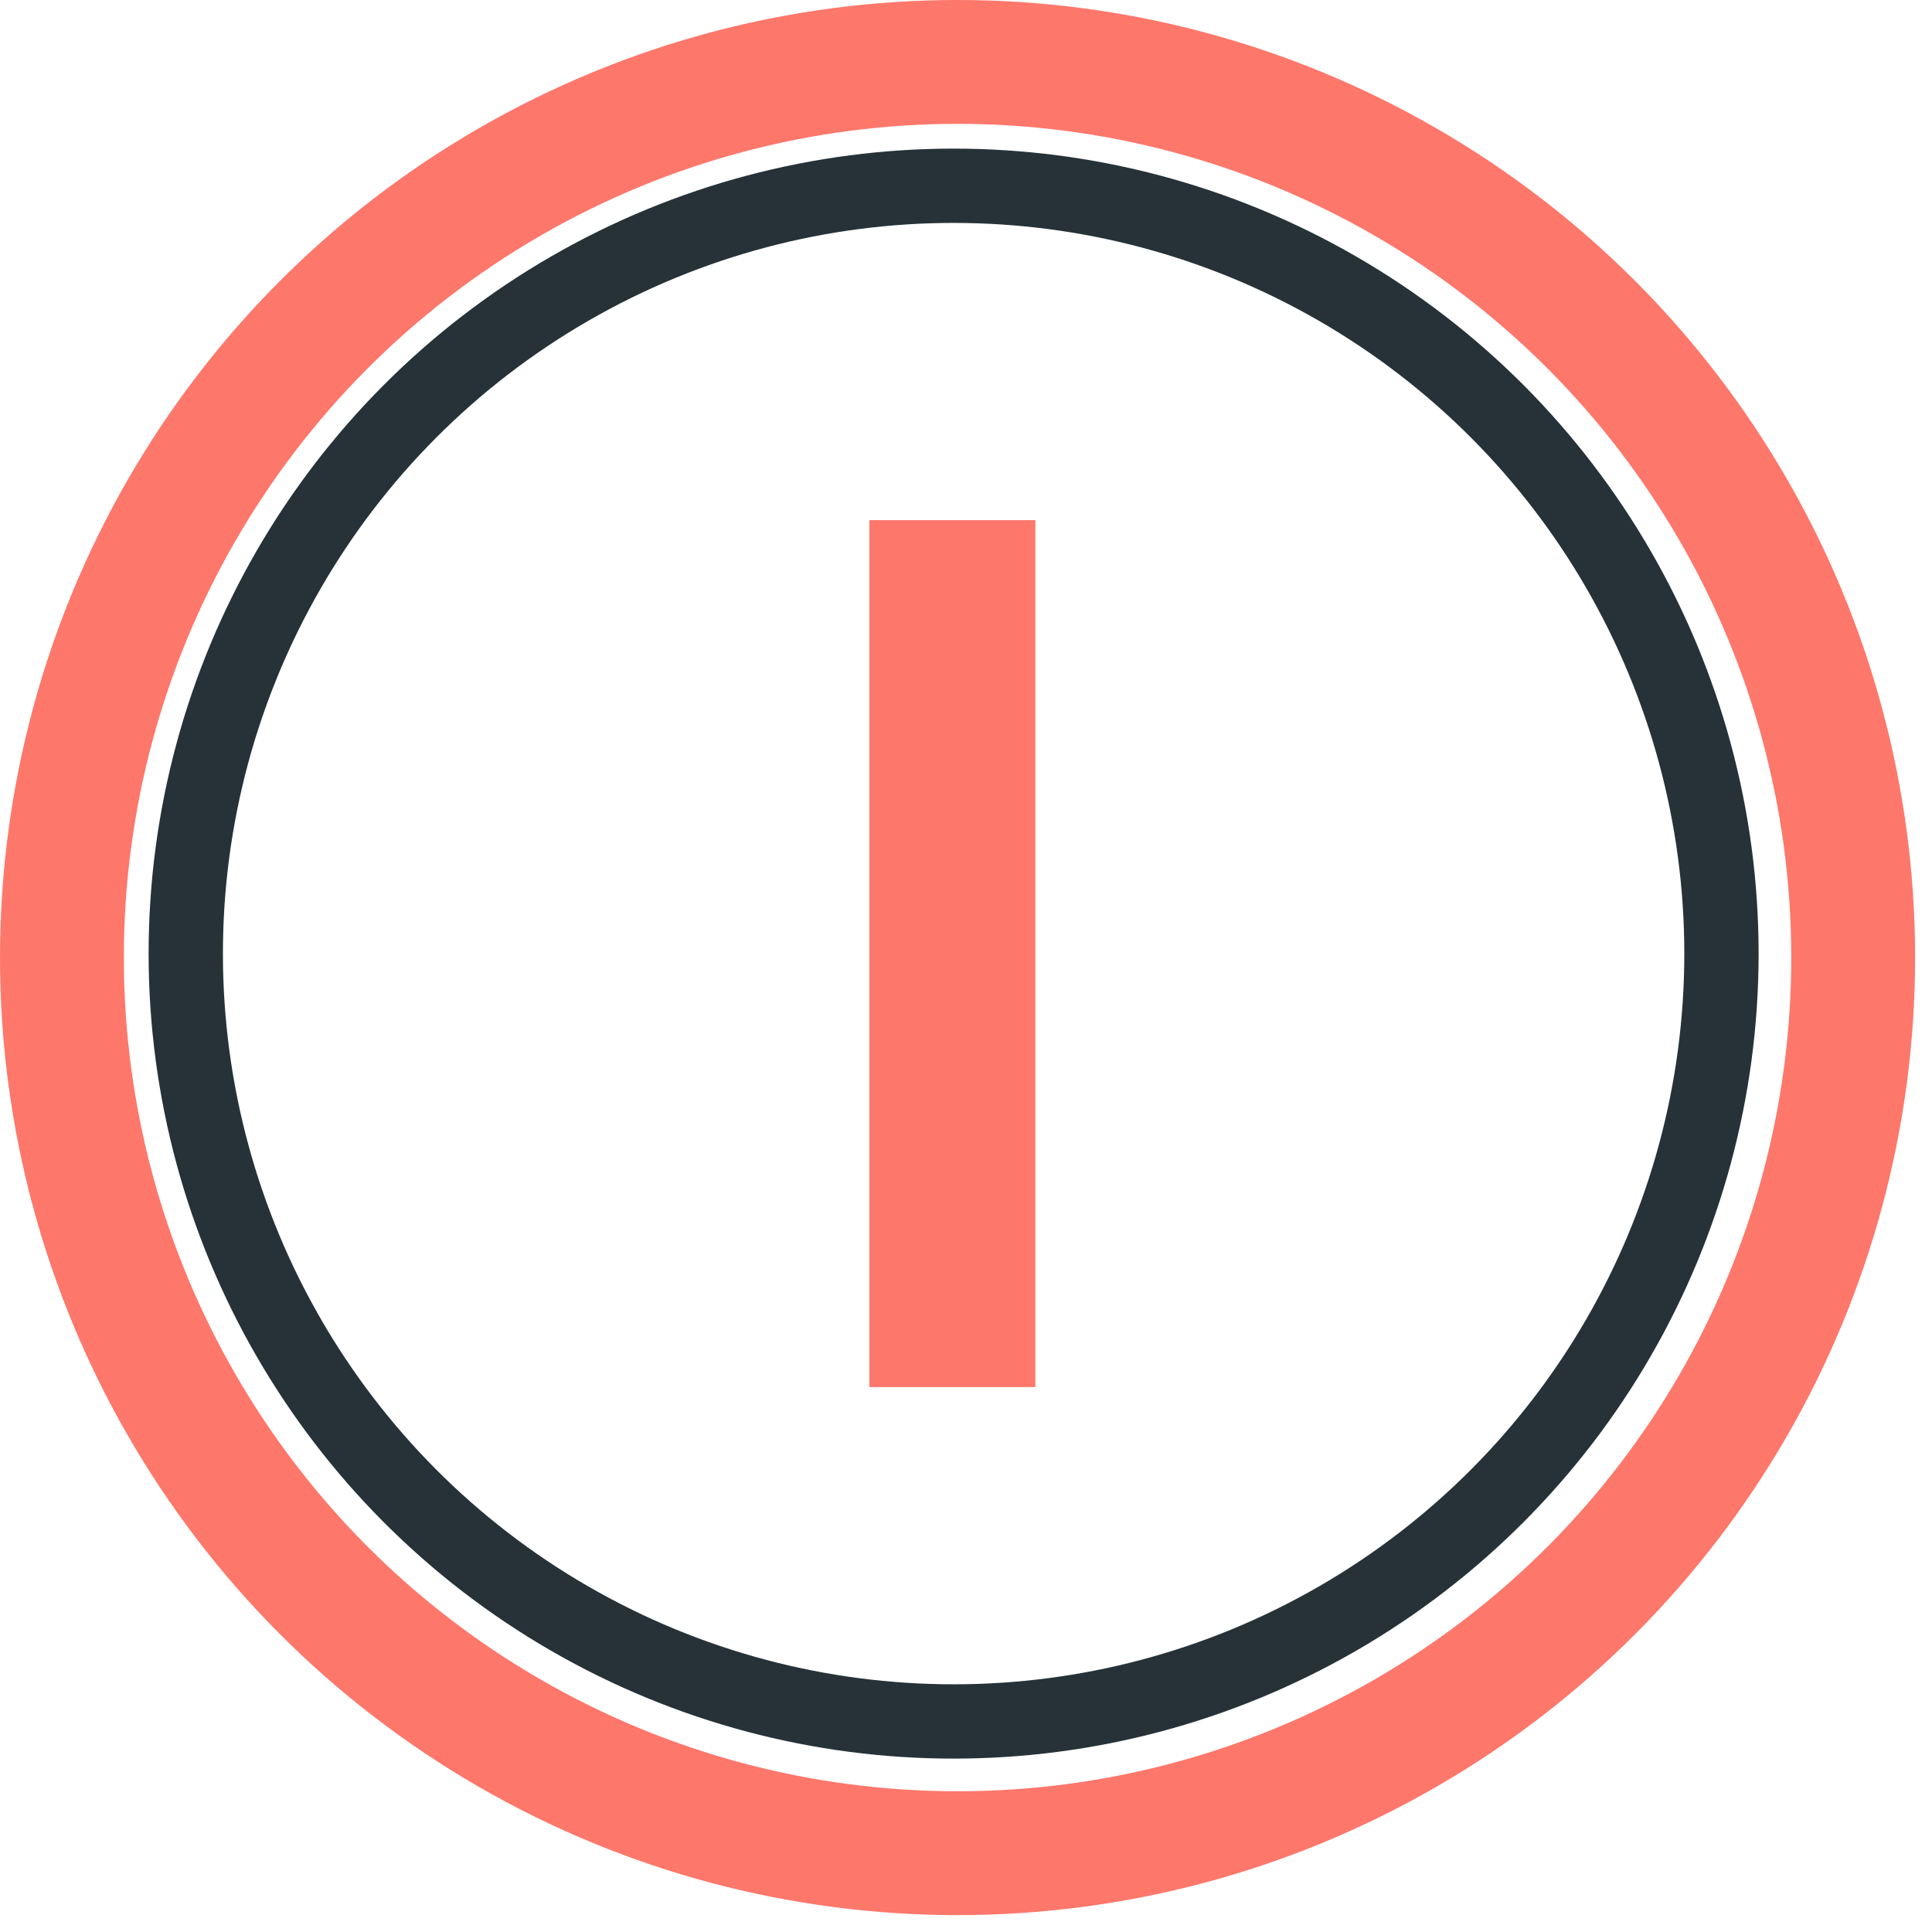
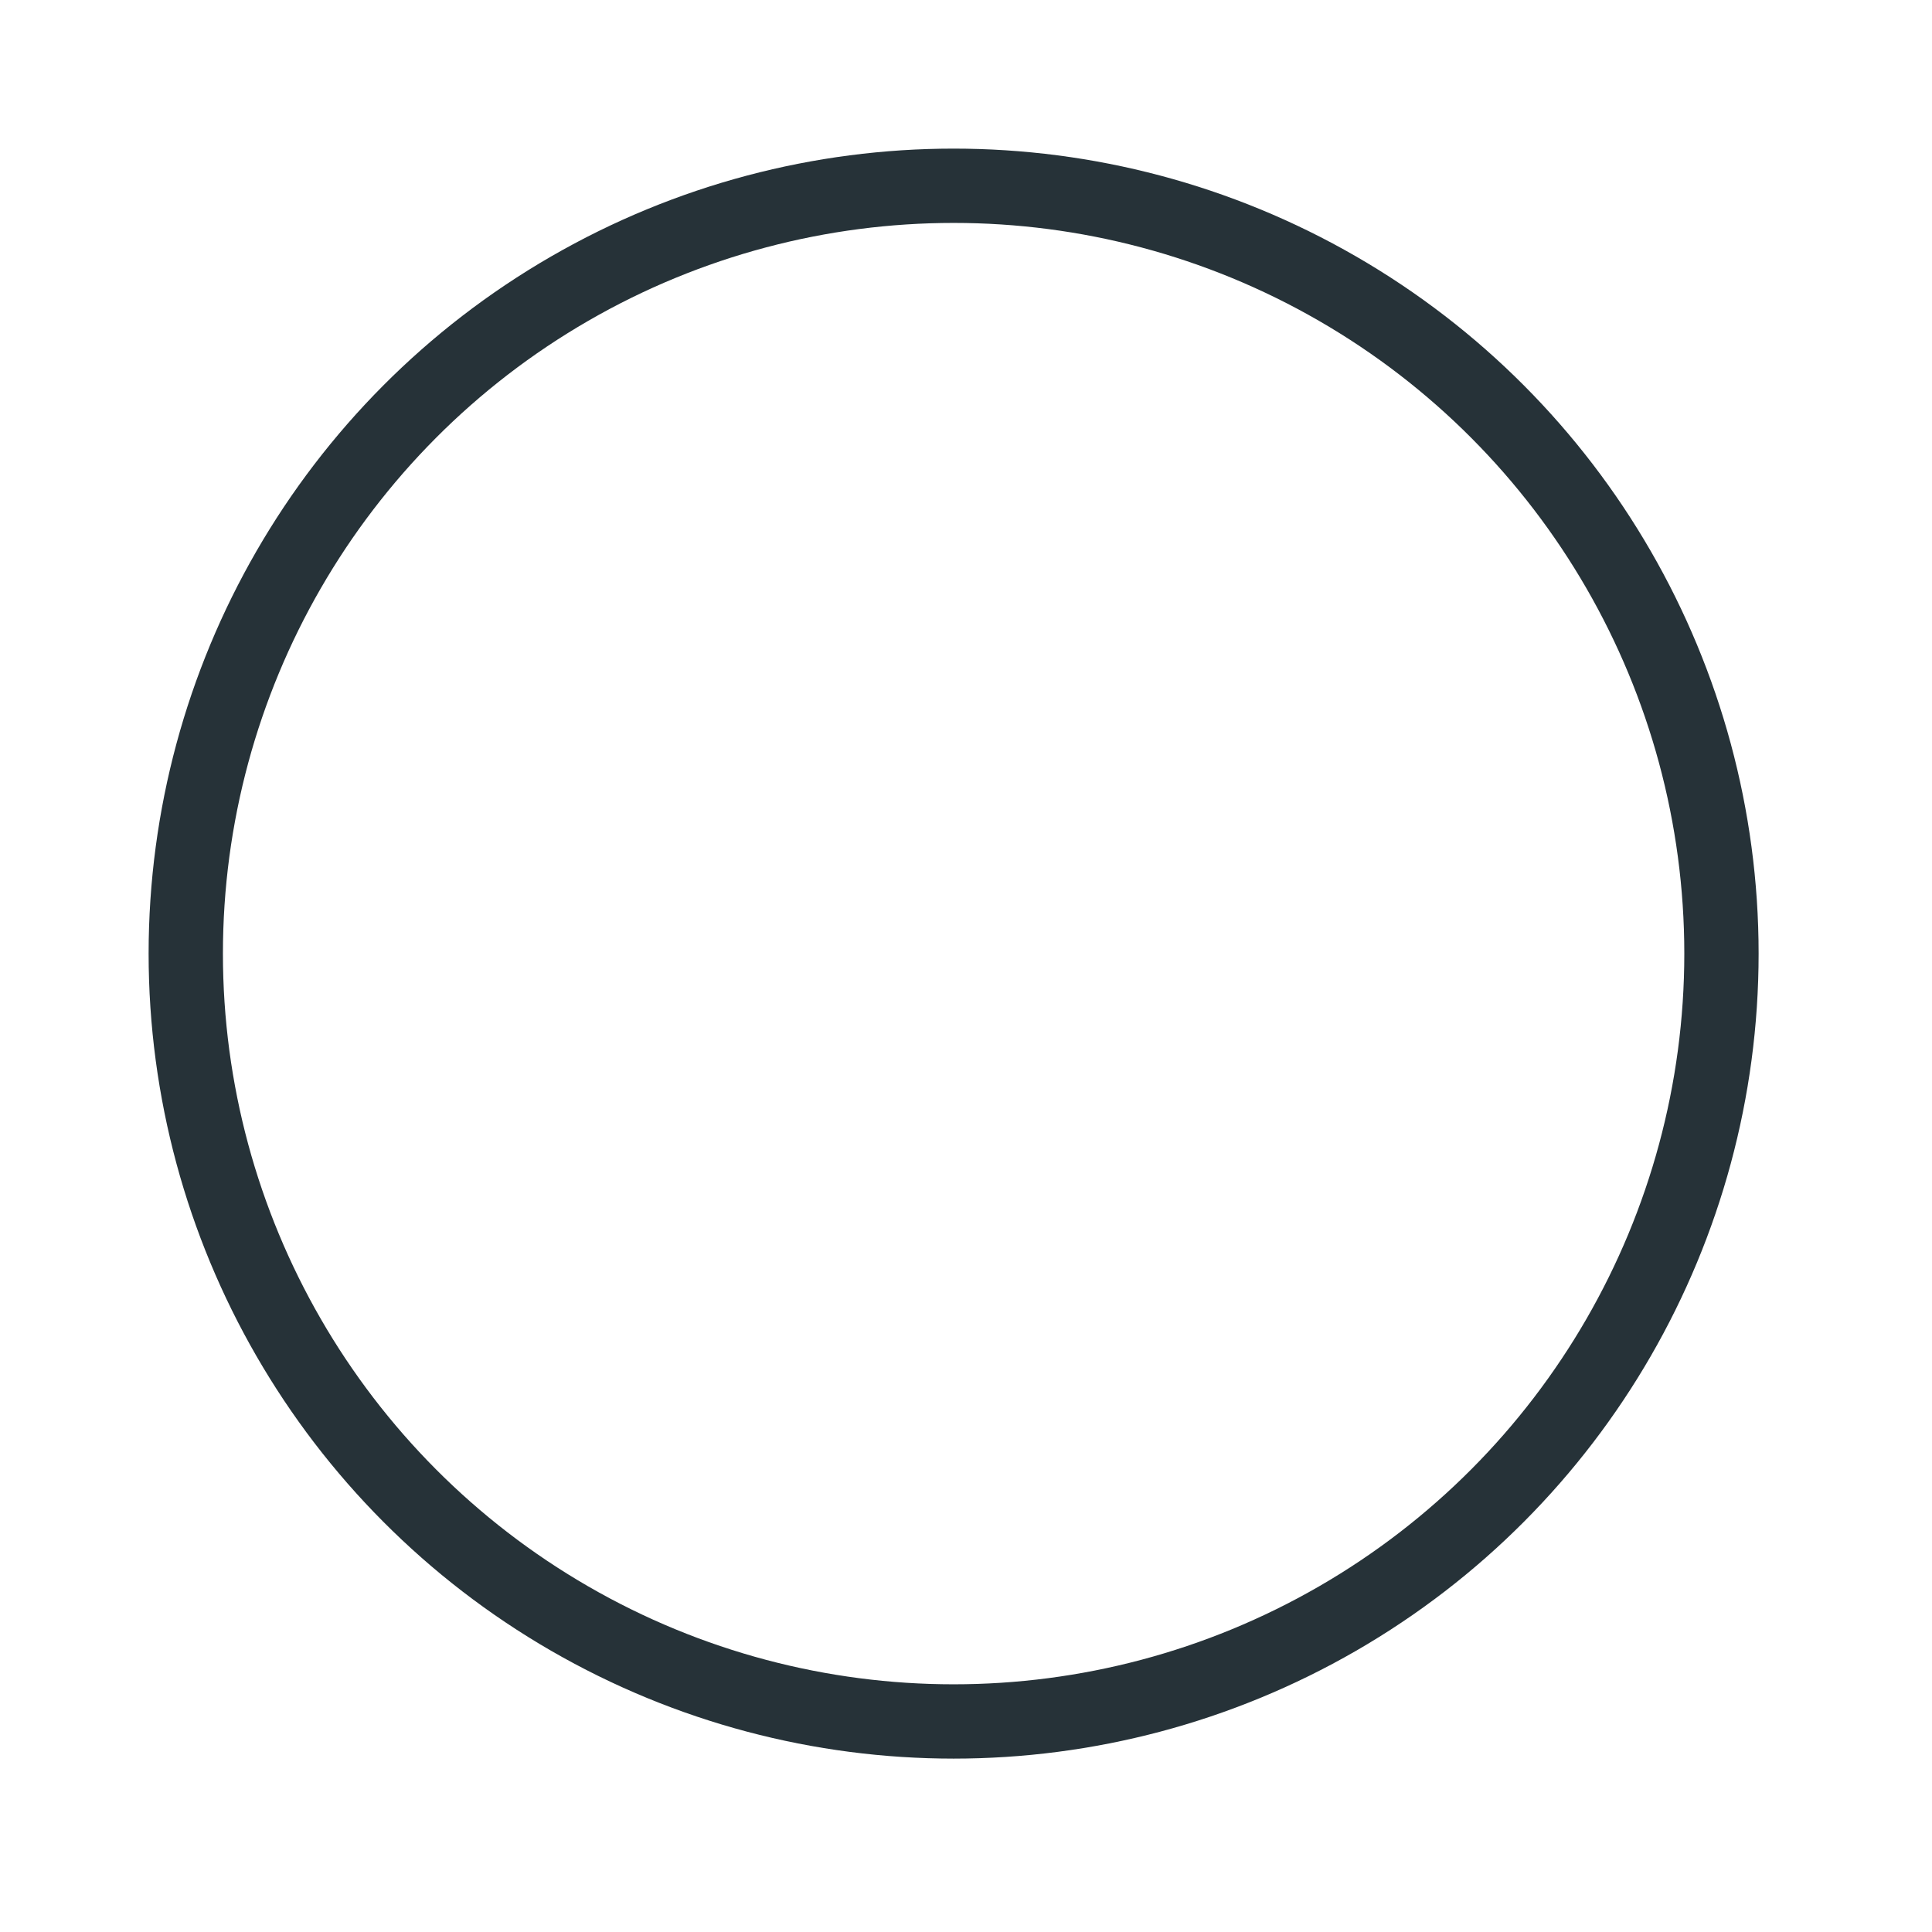
<svg xmlns="http://www.w3.org/2000/svg" width="78" height="78" viewBox="0 0 78 78" fill="none">
-   <circle cx="38.659" cy="38.659" r="36.159" stroke="#FE776B" stroke-width="5" />
  <circle cx="38.5" cy="38.5" r="31" stroke="#263238" stroke-width="3" />
-   <path d="M41.8 21V56H35.1V21H41.8Z" fill="#FE776B" />
+   <path d="M41.8 21V56V21H41.8Z" fill="#FE776B" />
</svg>